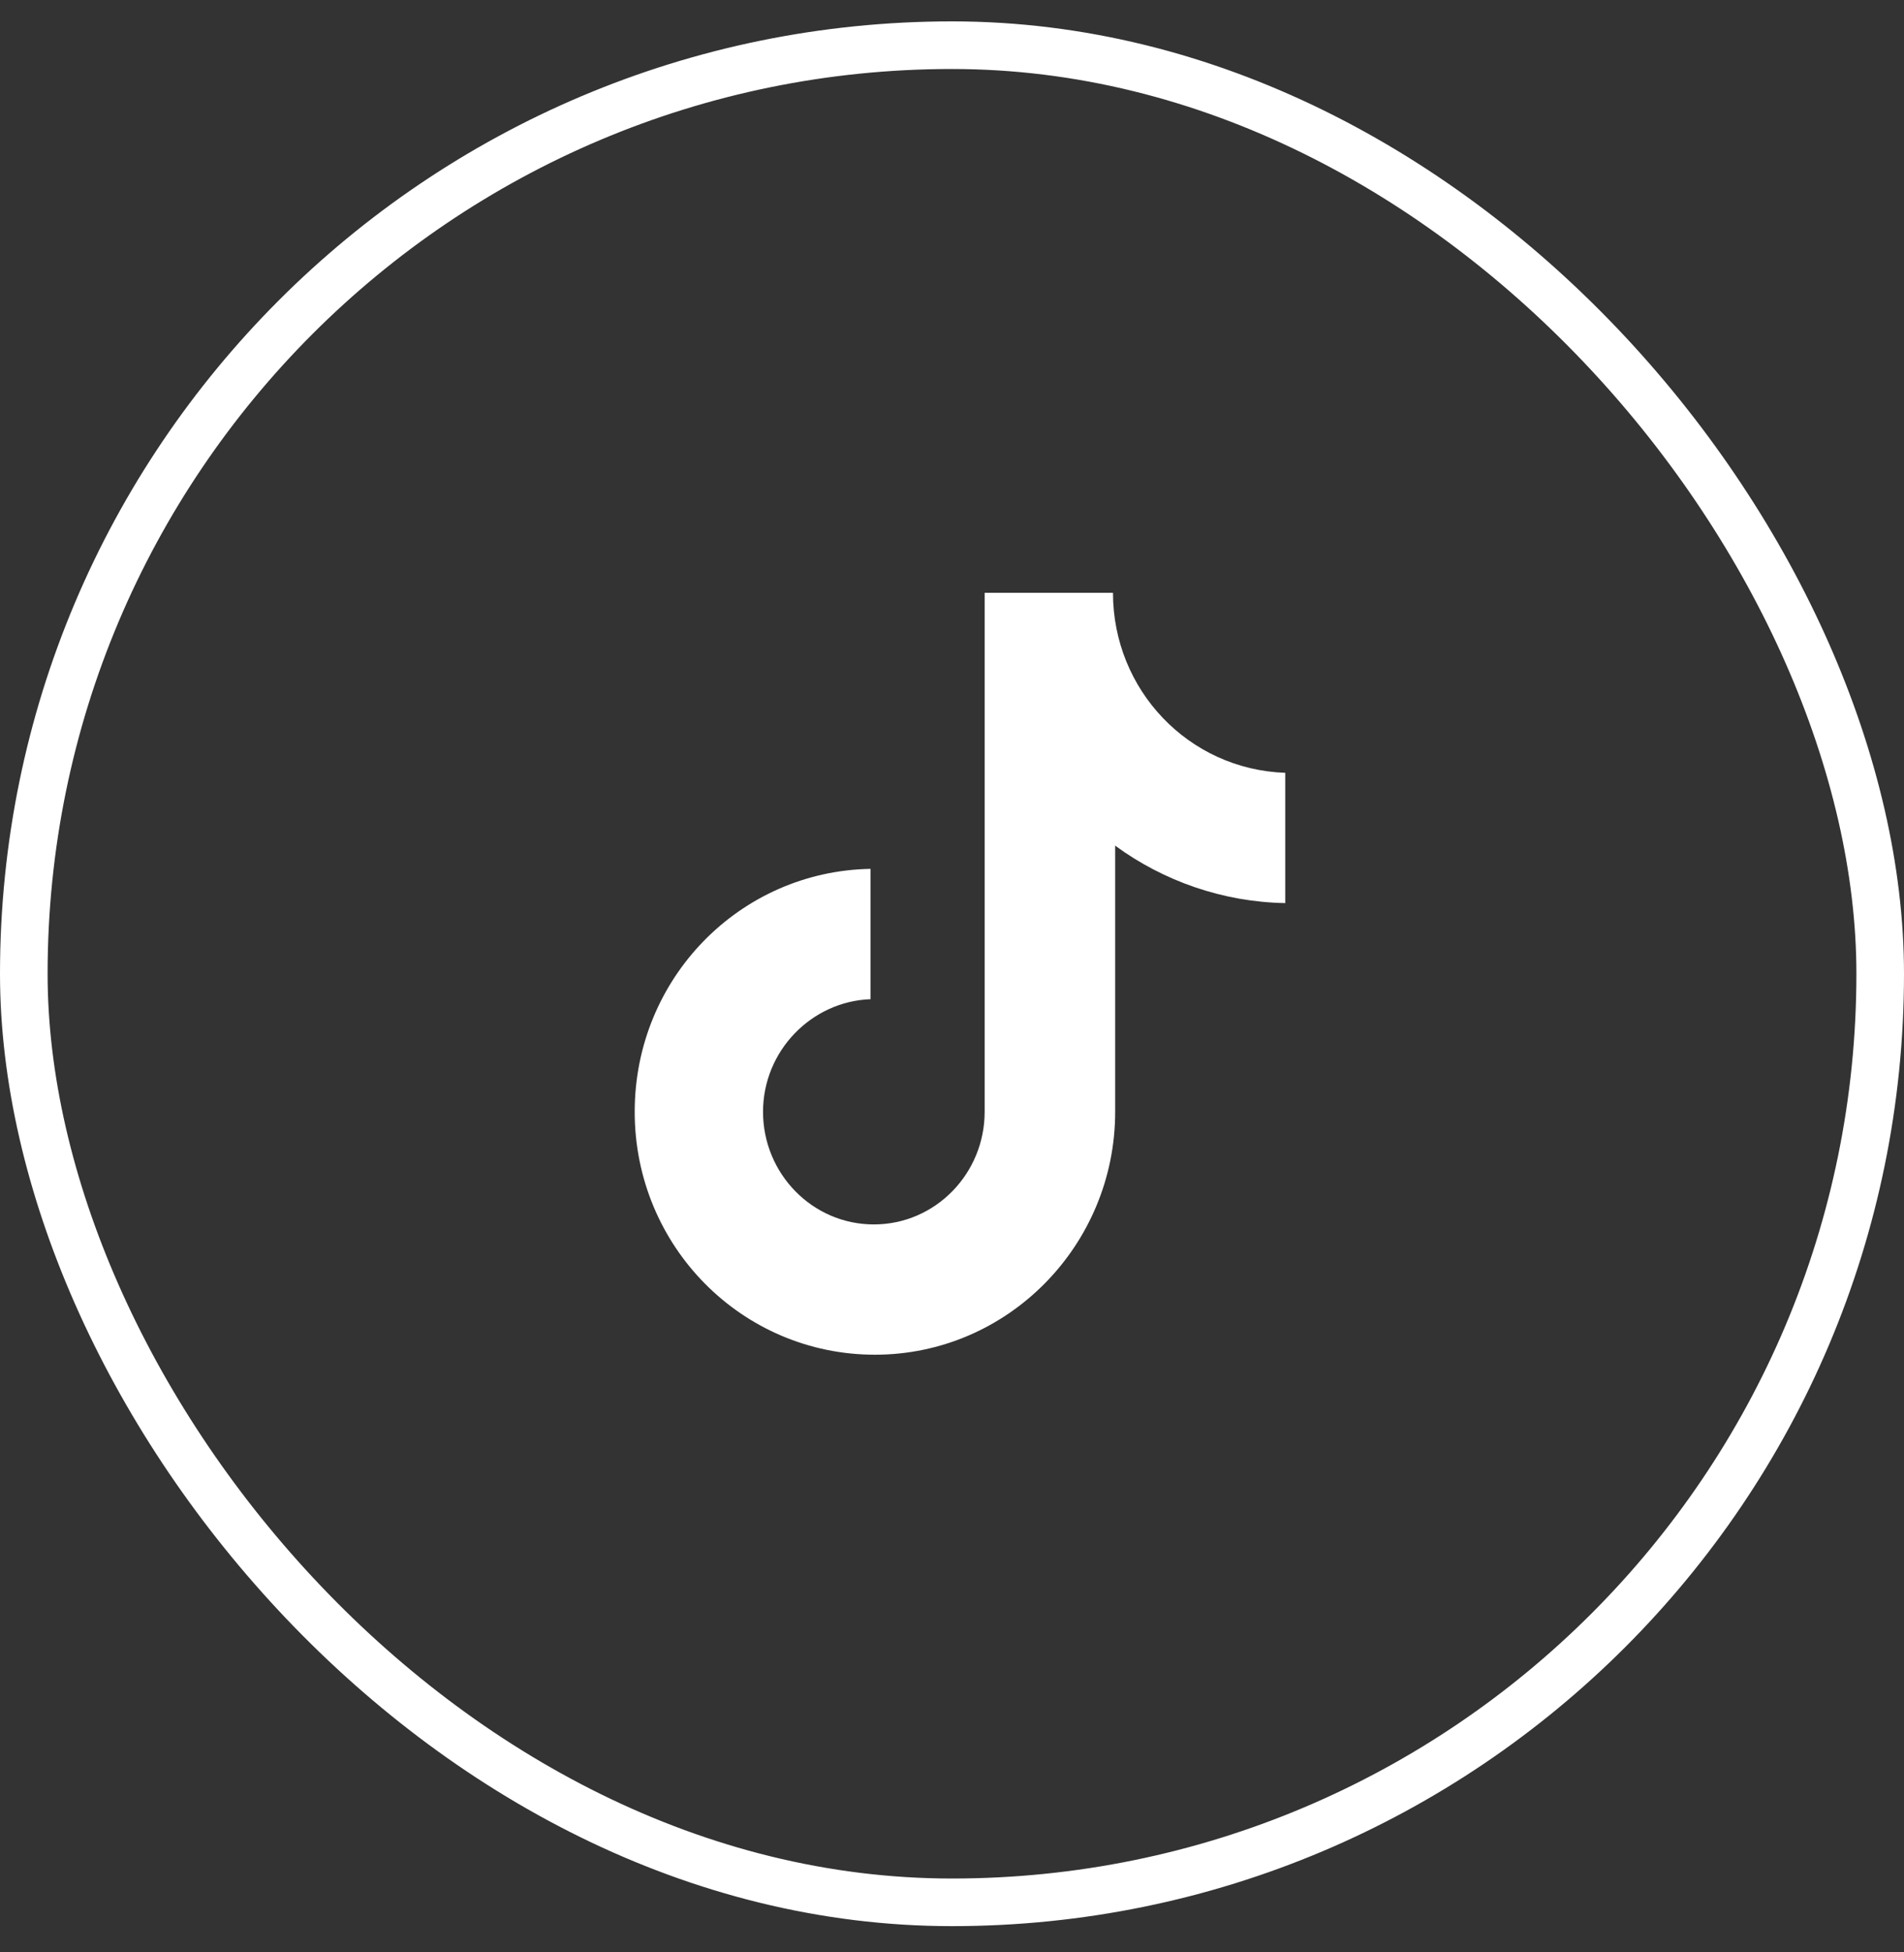
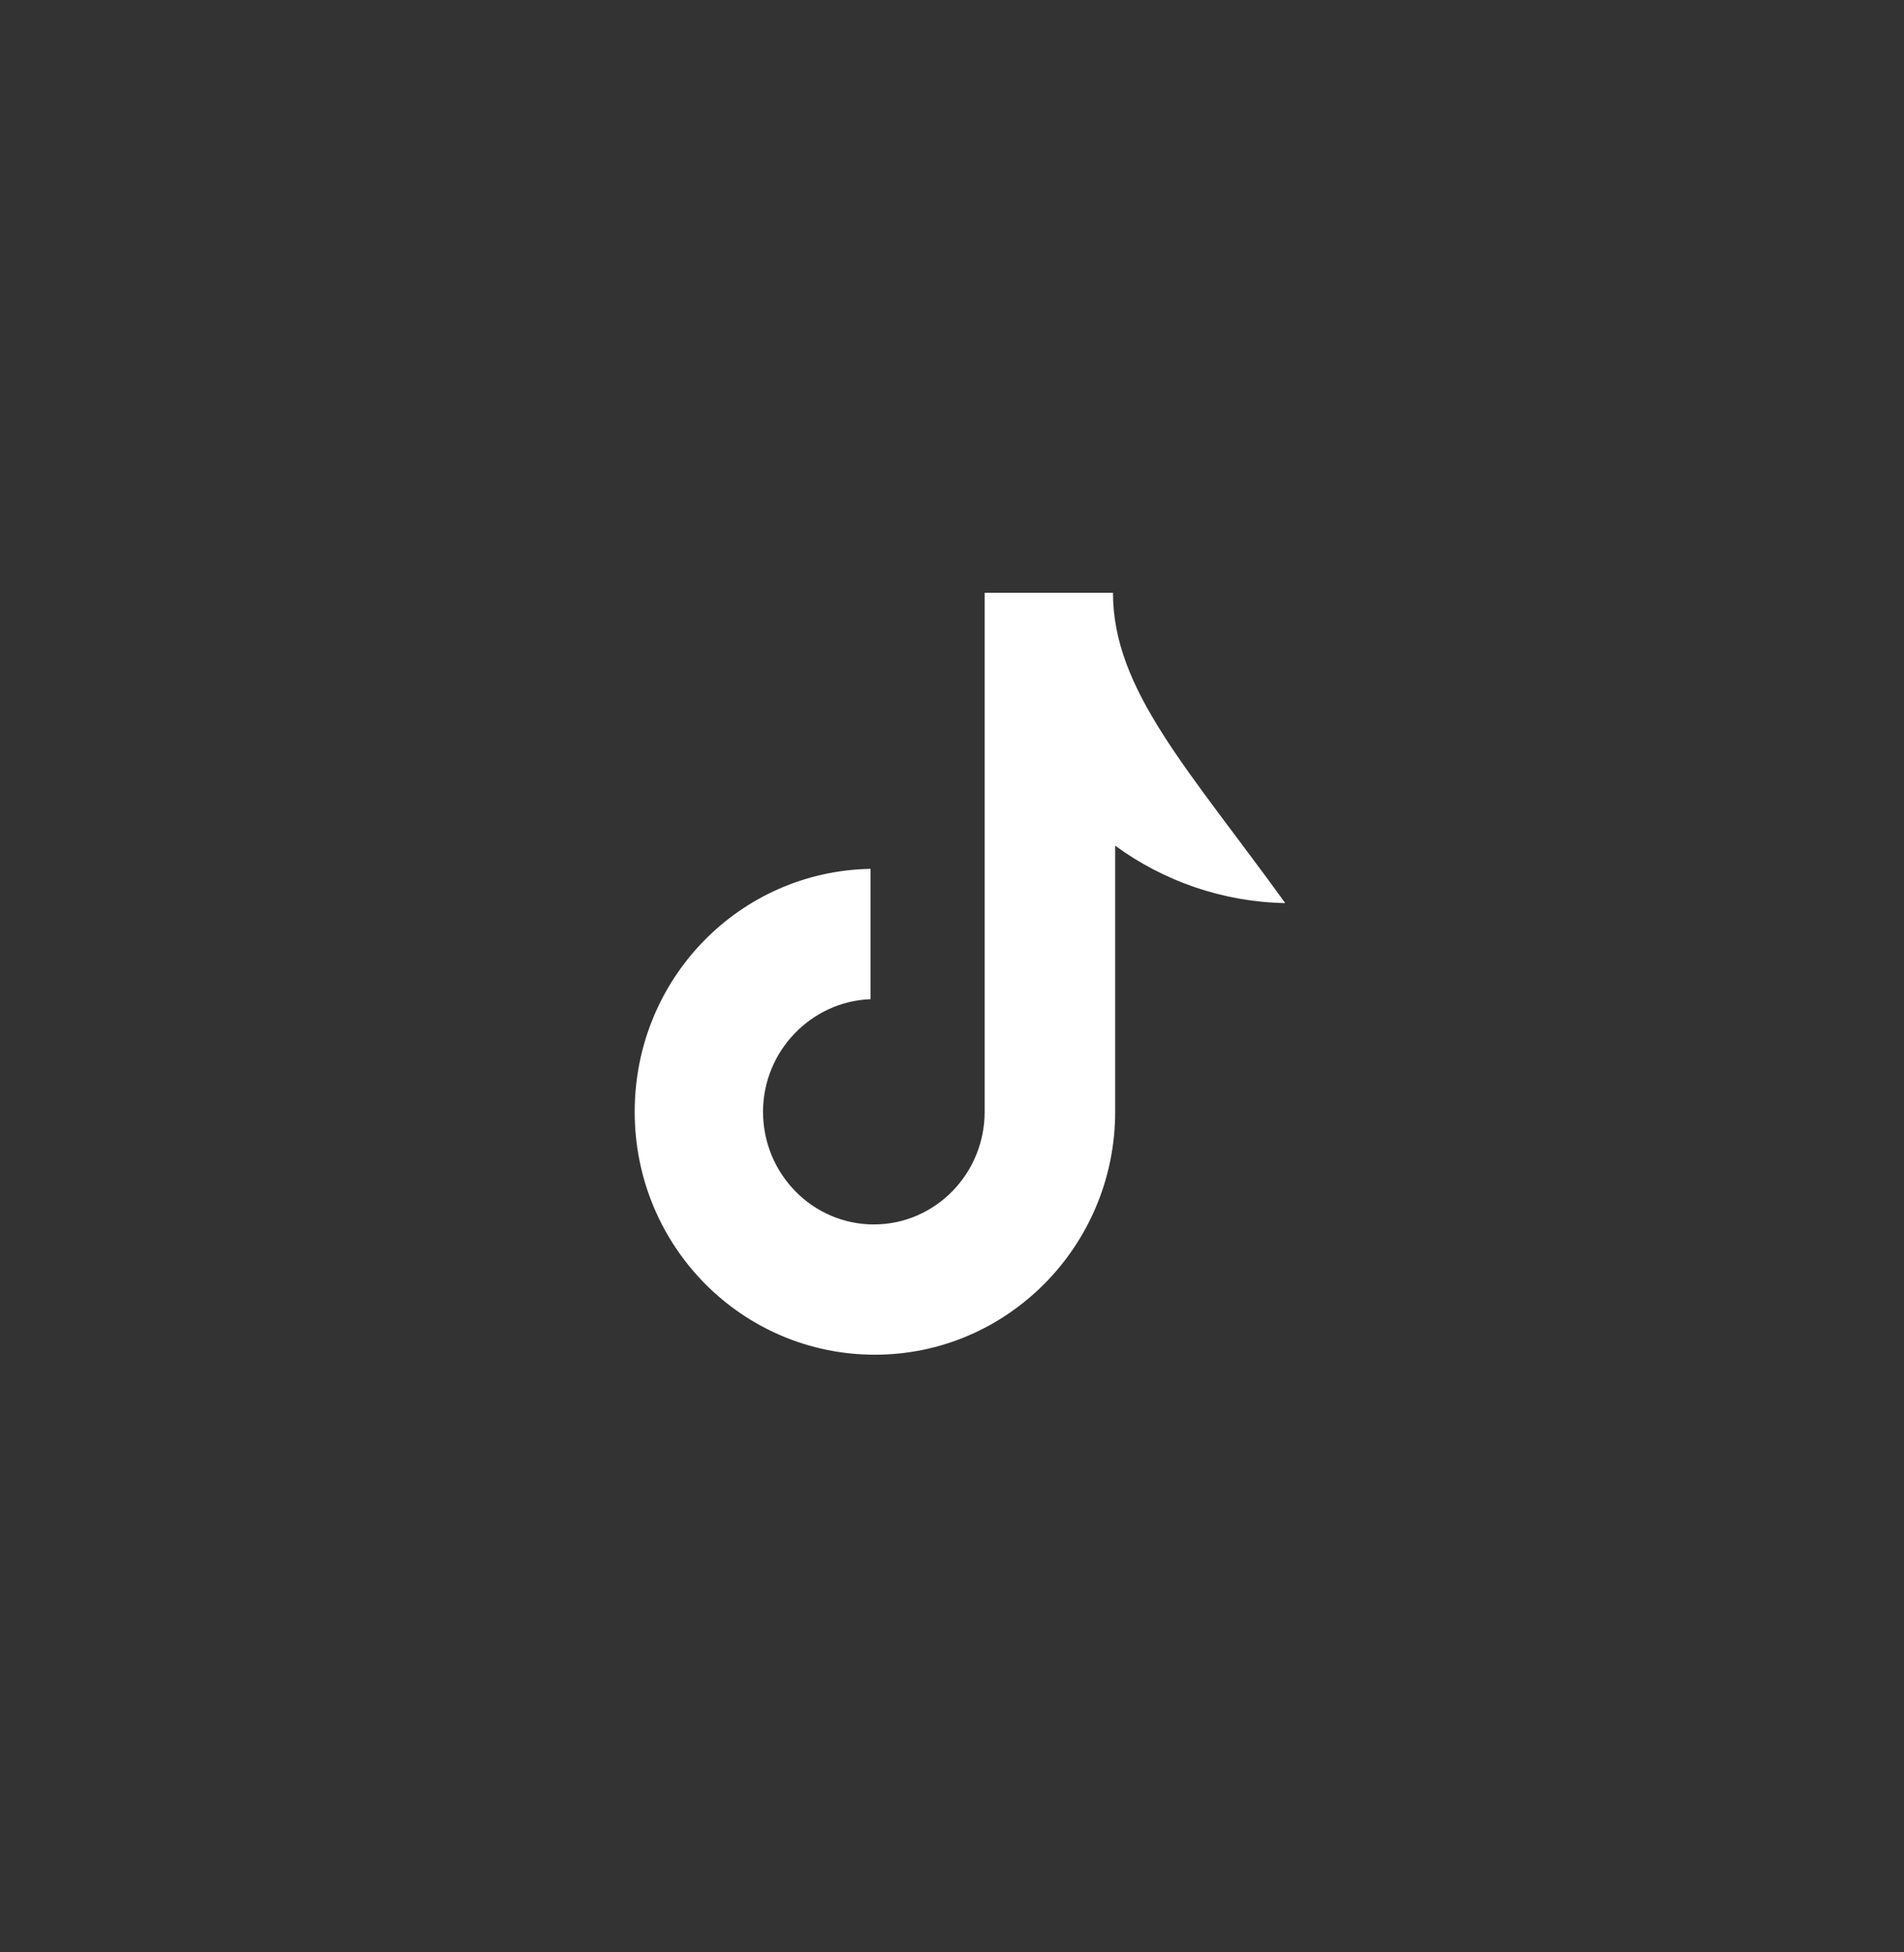
<svg xmlns="http://www.w3.org/2000/svg" width="40" height="41" viewBox="0 0 40 41" fill="none">
  <rect x="0" y="0" width="40" height="41" fill="#333333" stroke="none" />
-   <rect x="0.5" y="0.949" width="39" height="39" rx="19.5" stroke="white" />
  <g clip-path="url(#clip0_743_2322)">
-     <path d="M23.382 12.449H20.686V23.348C20.686 24.646 19.649 25.713 18.358 25.713C17.067 25.713 16.03 24.646 16.03 23.348C16.03 22.072 17.044 21.029 18.289 20.983V18.246C15.546 18.293 13.334 20.542 13.334 23.348C13.334 26.177 15.593 28.449 18.381 28.449C21.17 28.449 23.428 26.154 23.428 23.348V17.759C24.442 18.501 25.687 18.942 27.001 18.965V16.229C24.973 16.159 23.382 14.49 23.382 12.449Z" fill="white" />
+     <path d="M23.382 12.449H20.686V23.348C20.686 24.646 19.649 25.713 18.358 25.713C17.067 25.713 16.03 24.646 16.03 23.348C16.03 22.072 17.044 21.029 18.289 20.983V18.246C15.546 18.293 13.334 20.542 13.334 23.348C13.334 26.177 15.593 28.449 18.381 28.449C21.17 28.449 23.428 26.154 23.428 23.348V17.759C24.442 18.501 25.687 18.942 27.001 18.965C24.973 16.159 23.382 14.49 23.382 12.449Z" fill="white" />
  </g>
  <defs>
    <clipPath id="clip0_743_2322">
      <rect width="16" height="16" fill="white" transform="translate(12 12.449)" />
    </clipPath>
  </defs>
</svg>